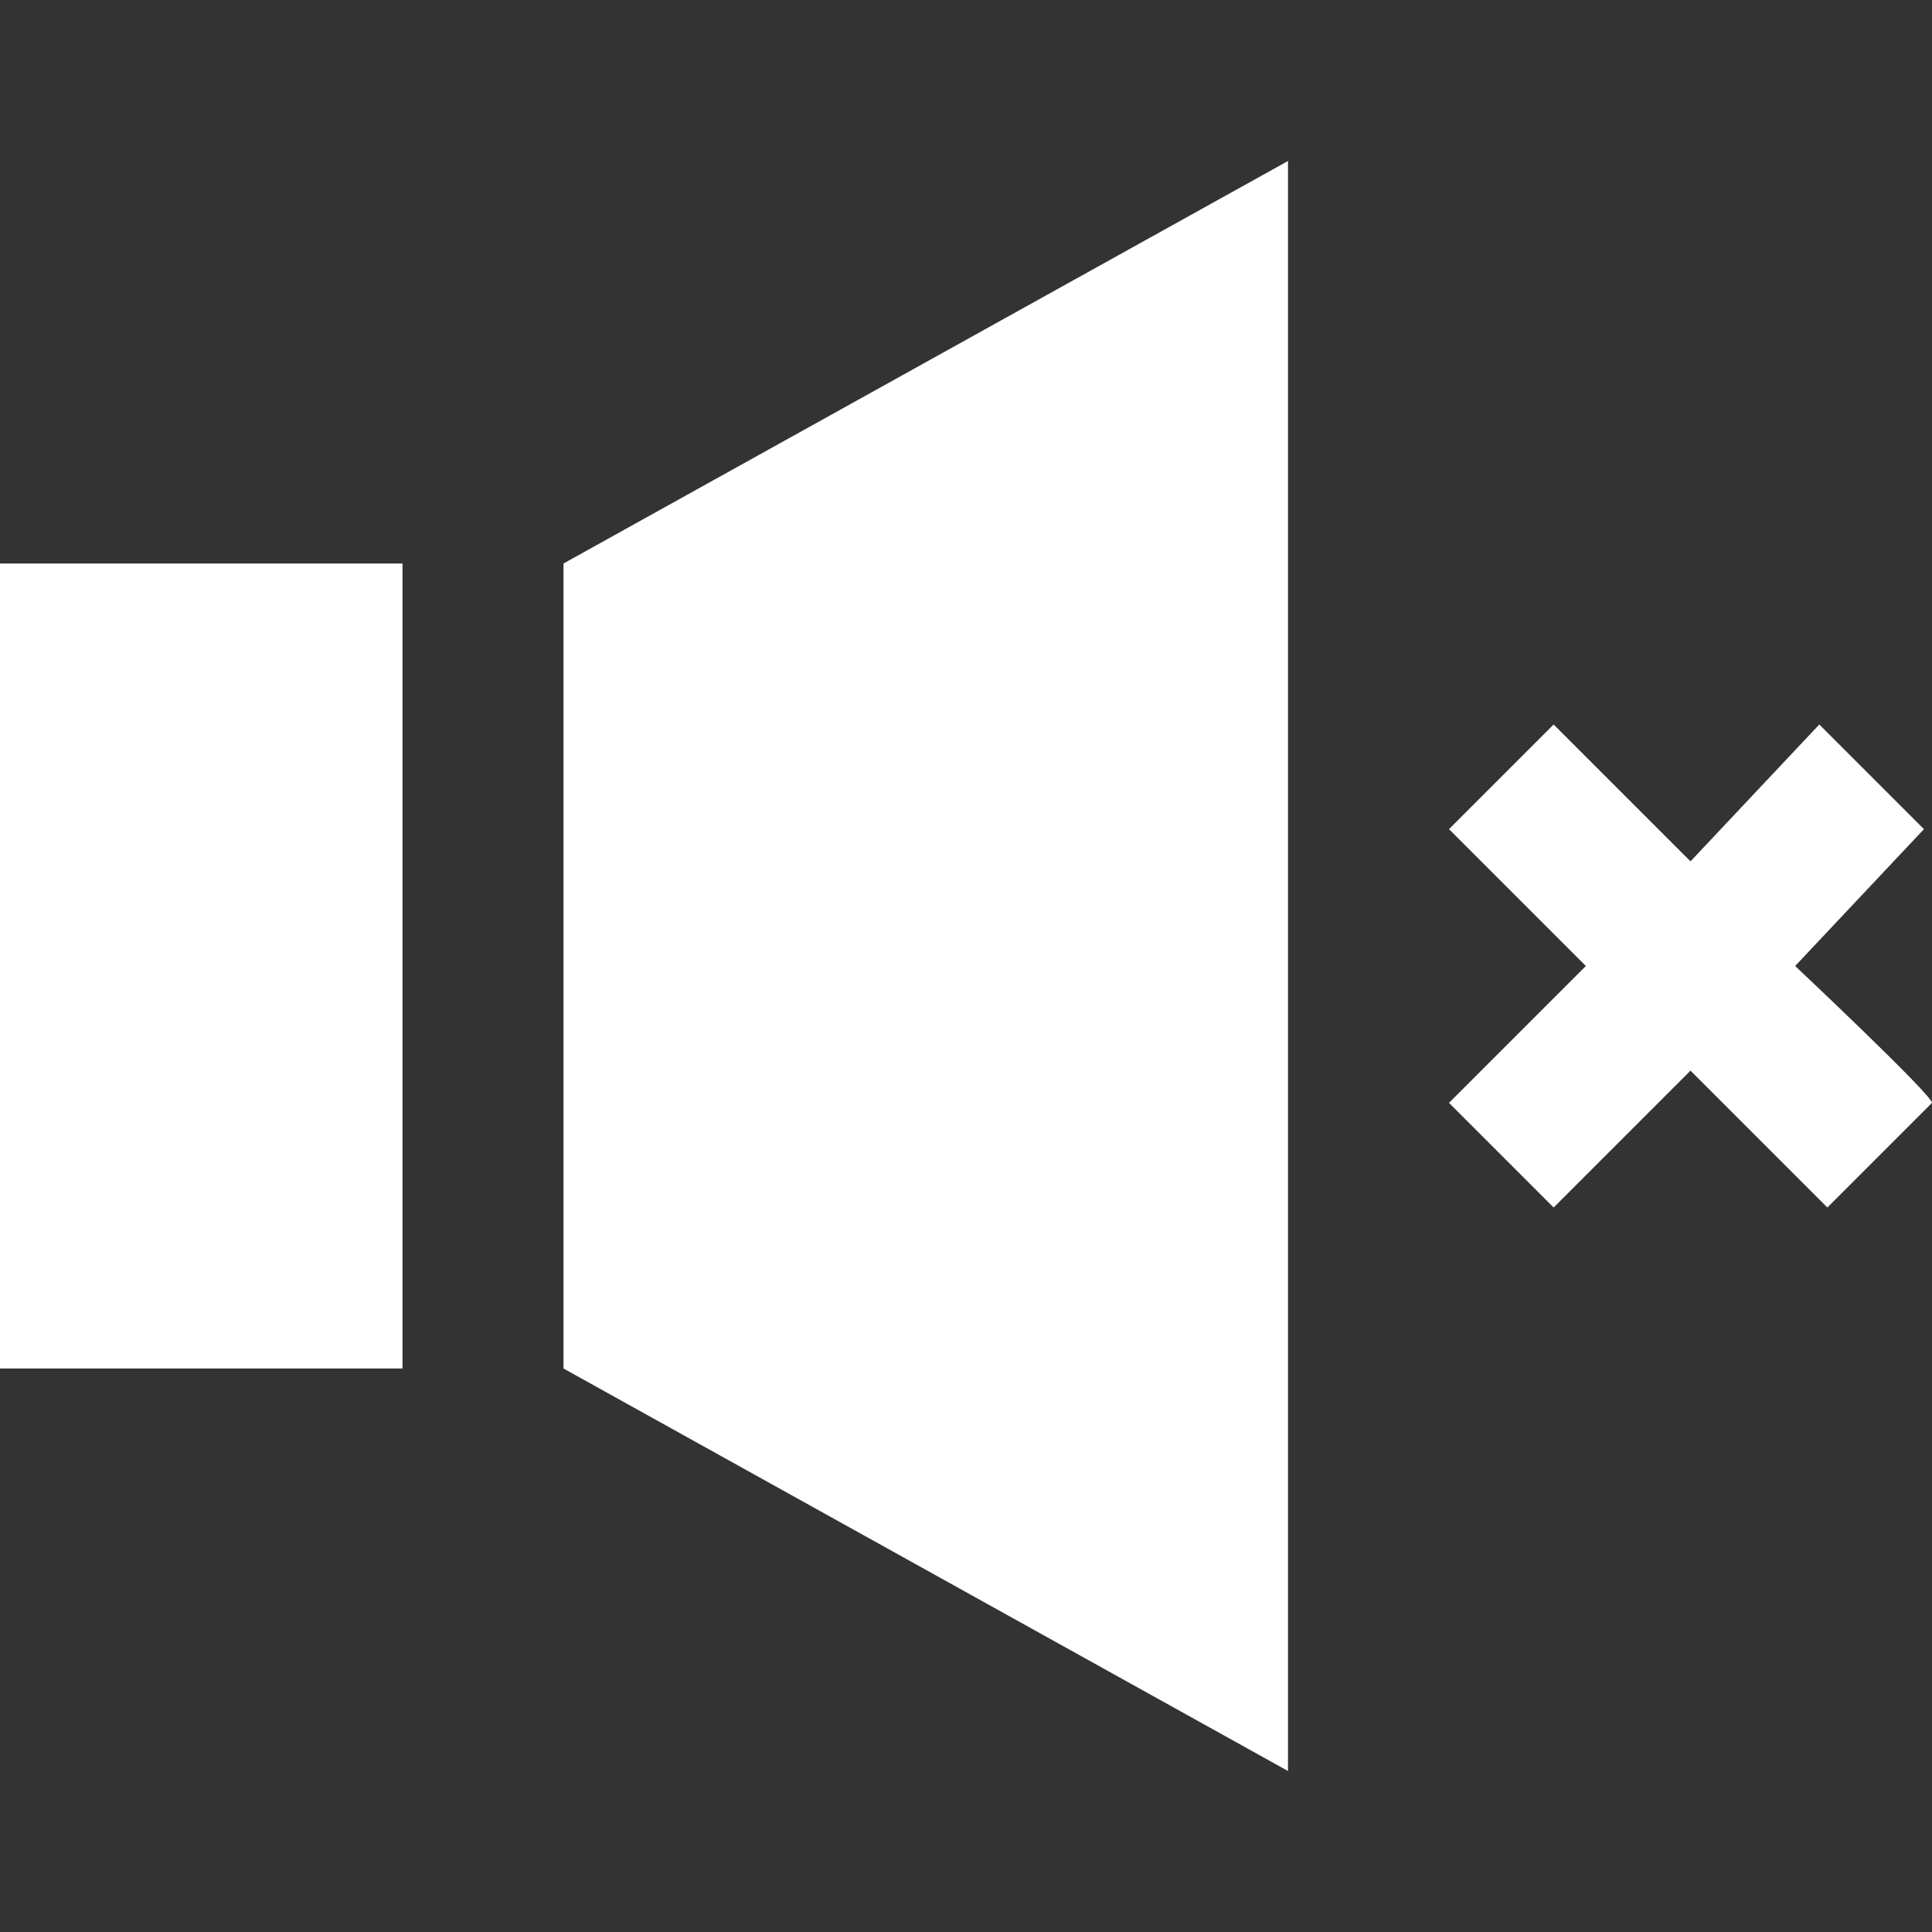
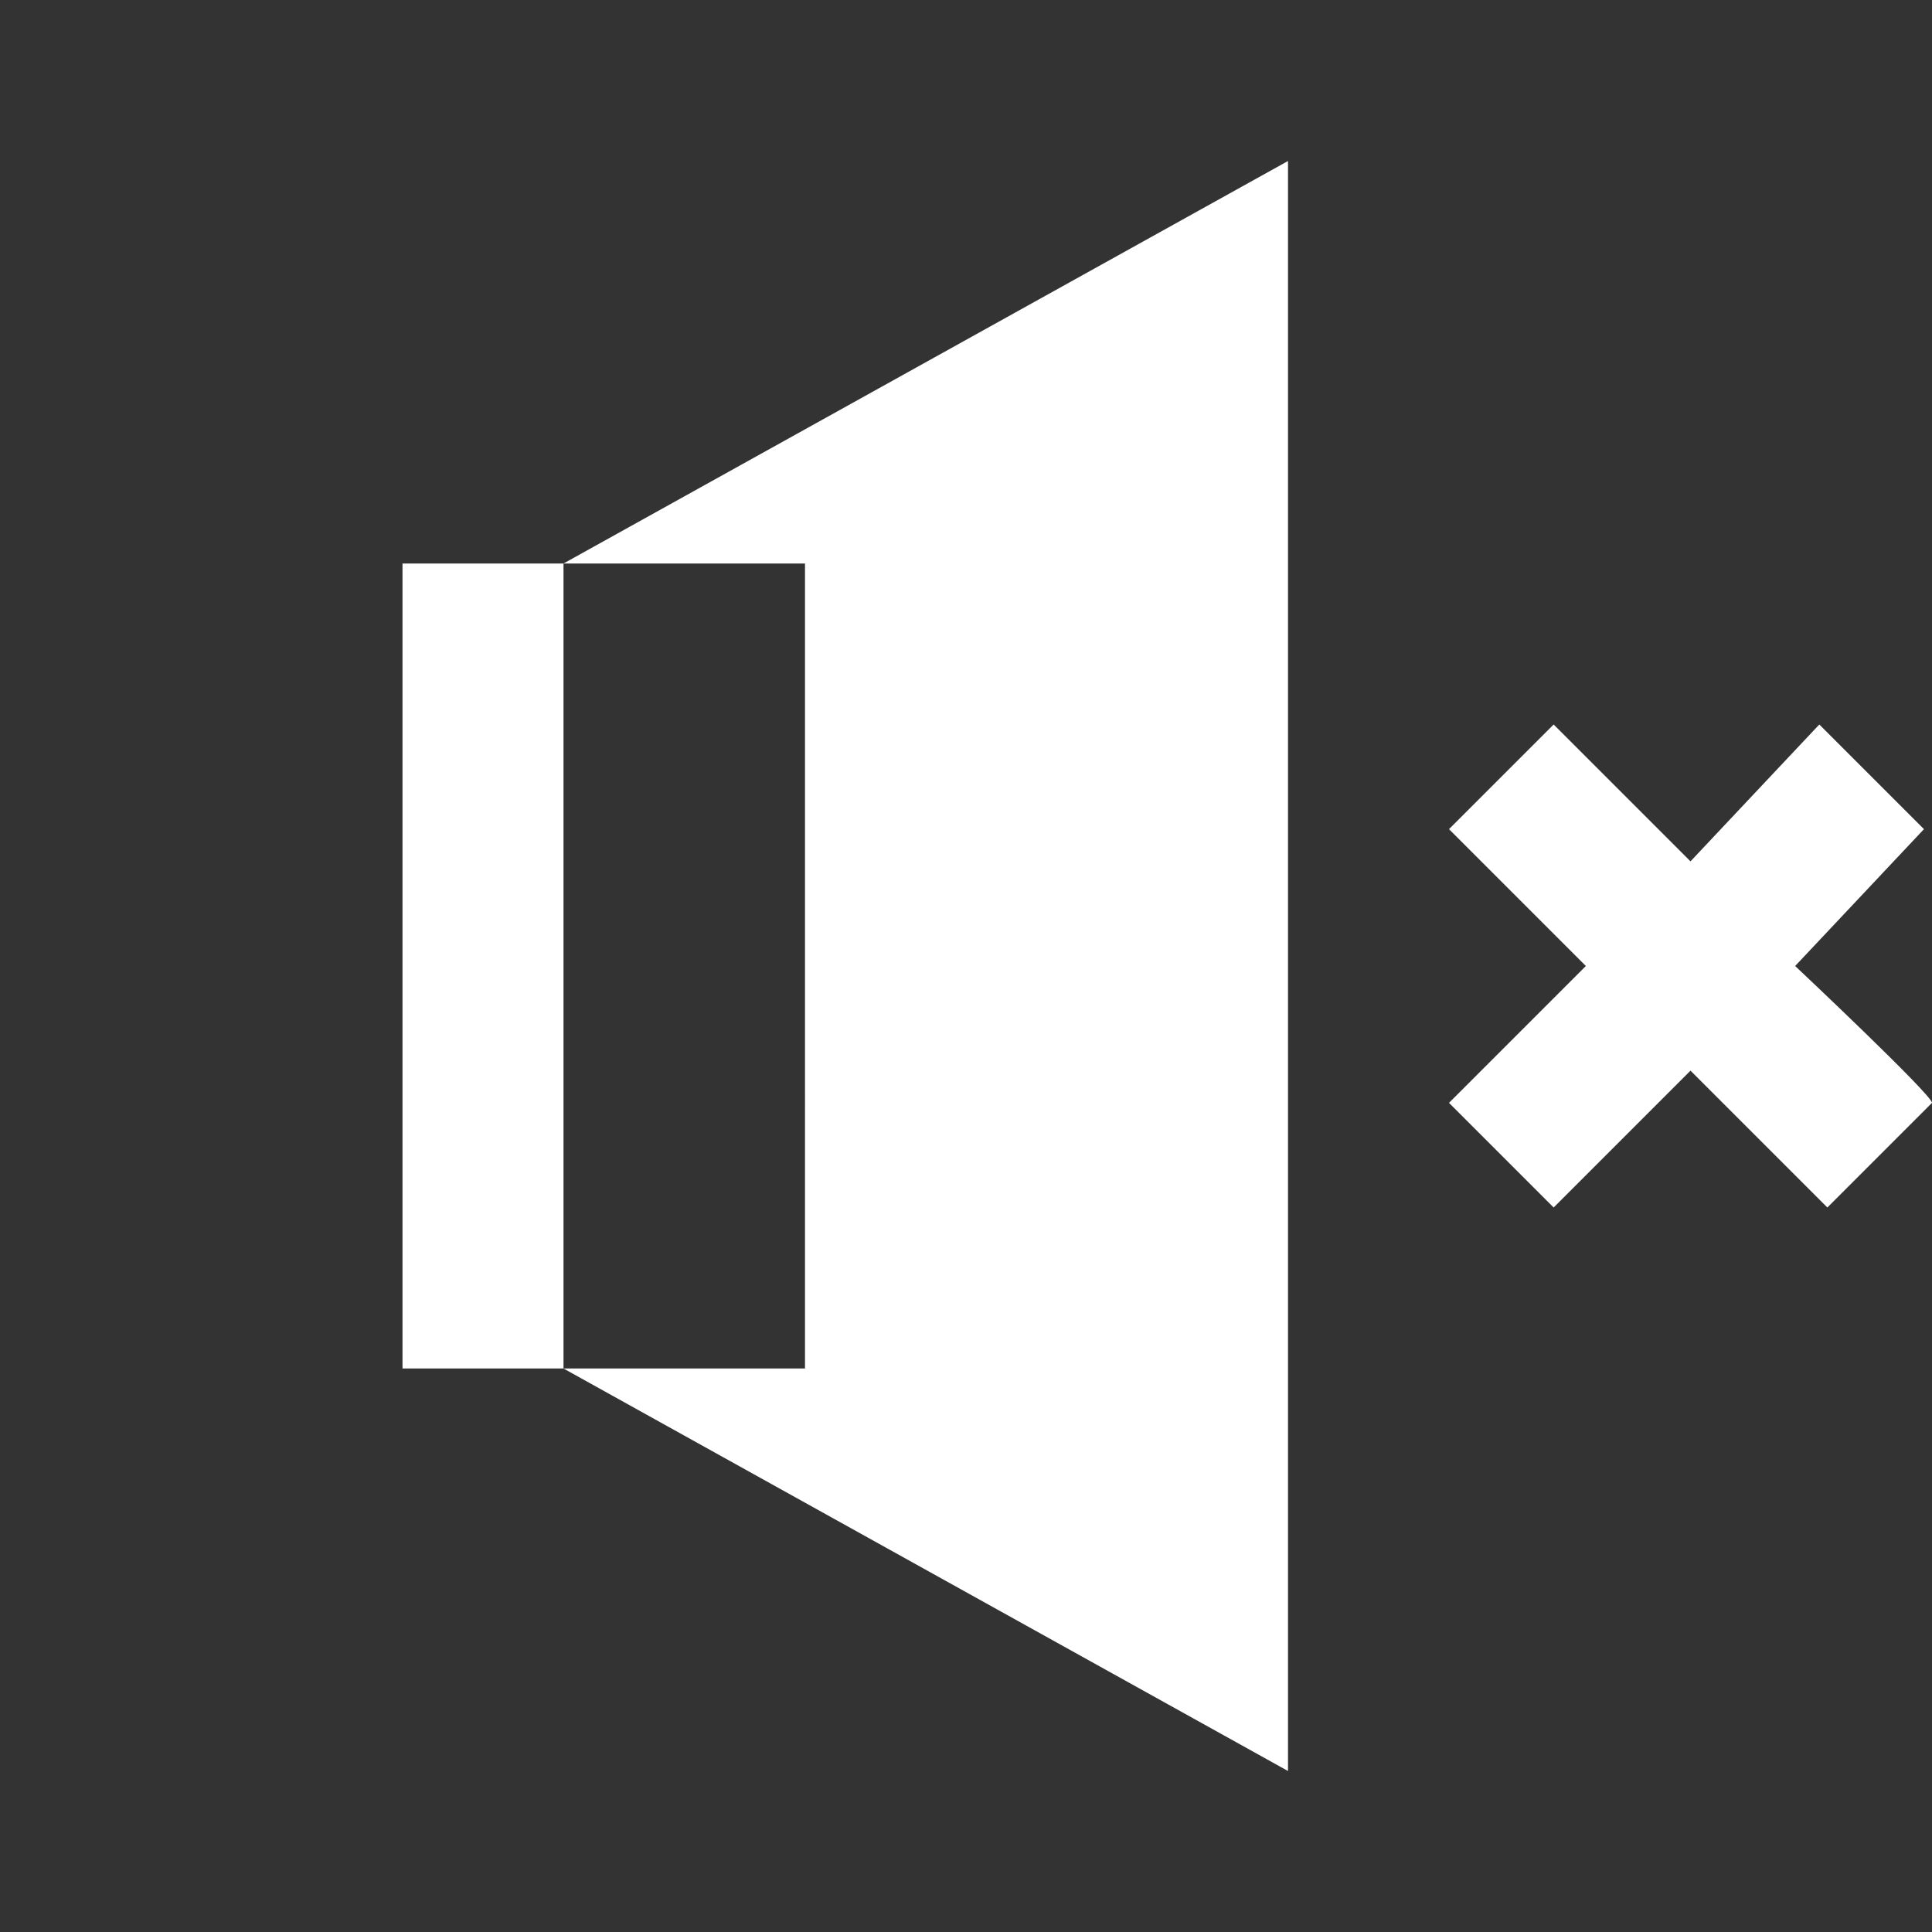
<svg xmlns="http://www.w3.org/2000/svg" version="1.1" id="レイヤー_1" x="0px" y="0px" width="24px" height="24px" viewBox="0 0 24 24" style="enable-background:new 0 0 24 24;" xml:space="preserve">
  <rect x="0" y="0" width="24" height="24" fill="#333333" stroke="none" />
  <style type="text/css">
	.st0{fill:#FFFFFF;}
</style>
-   <path class="st0" d="M5,17H0V7h5V17z M7,7v10l9,5V2L7,7z M22.3,12l1.6-1.7L22.6,9L21,10.7L19.3,9L18,10.3l1.7,1.7L18,13.7l1.3,1.3  l1.7-1.7l1.7,1.7l1.3-1.3C24,13.6,22.3,12,22.3,12z" />
+   <path class="st0" d="M5,17V7h5V17z M7,7v10l9,5V2L7,7z M22.3,12l1.6-1.7L22.6,9L21,10.7L19.3,9L18,10.3l1.7,1.7L18,13.7l1.3,1.3  l1.7-1.7l1.7,1.7l1.3-1.3C24,13.6,22.3,12,22.3,12z" />
</svg>